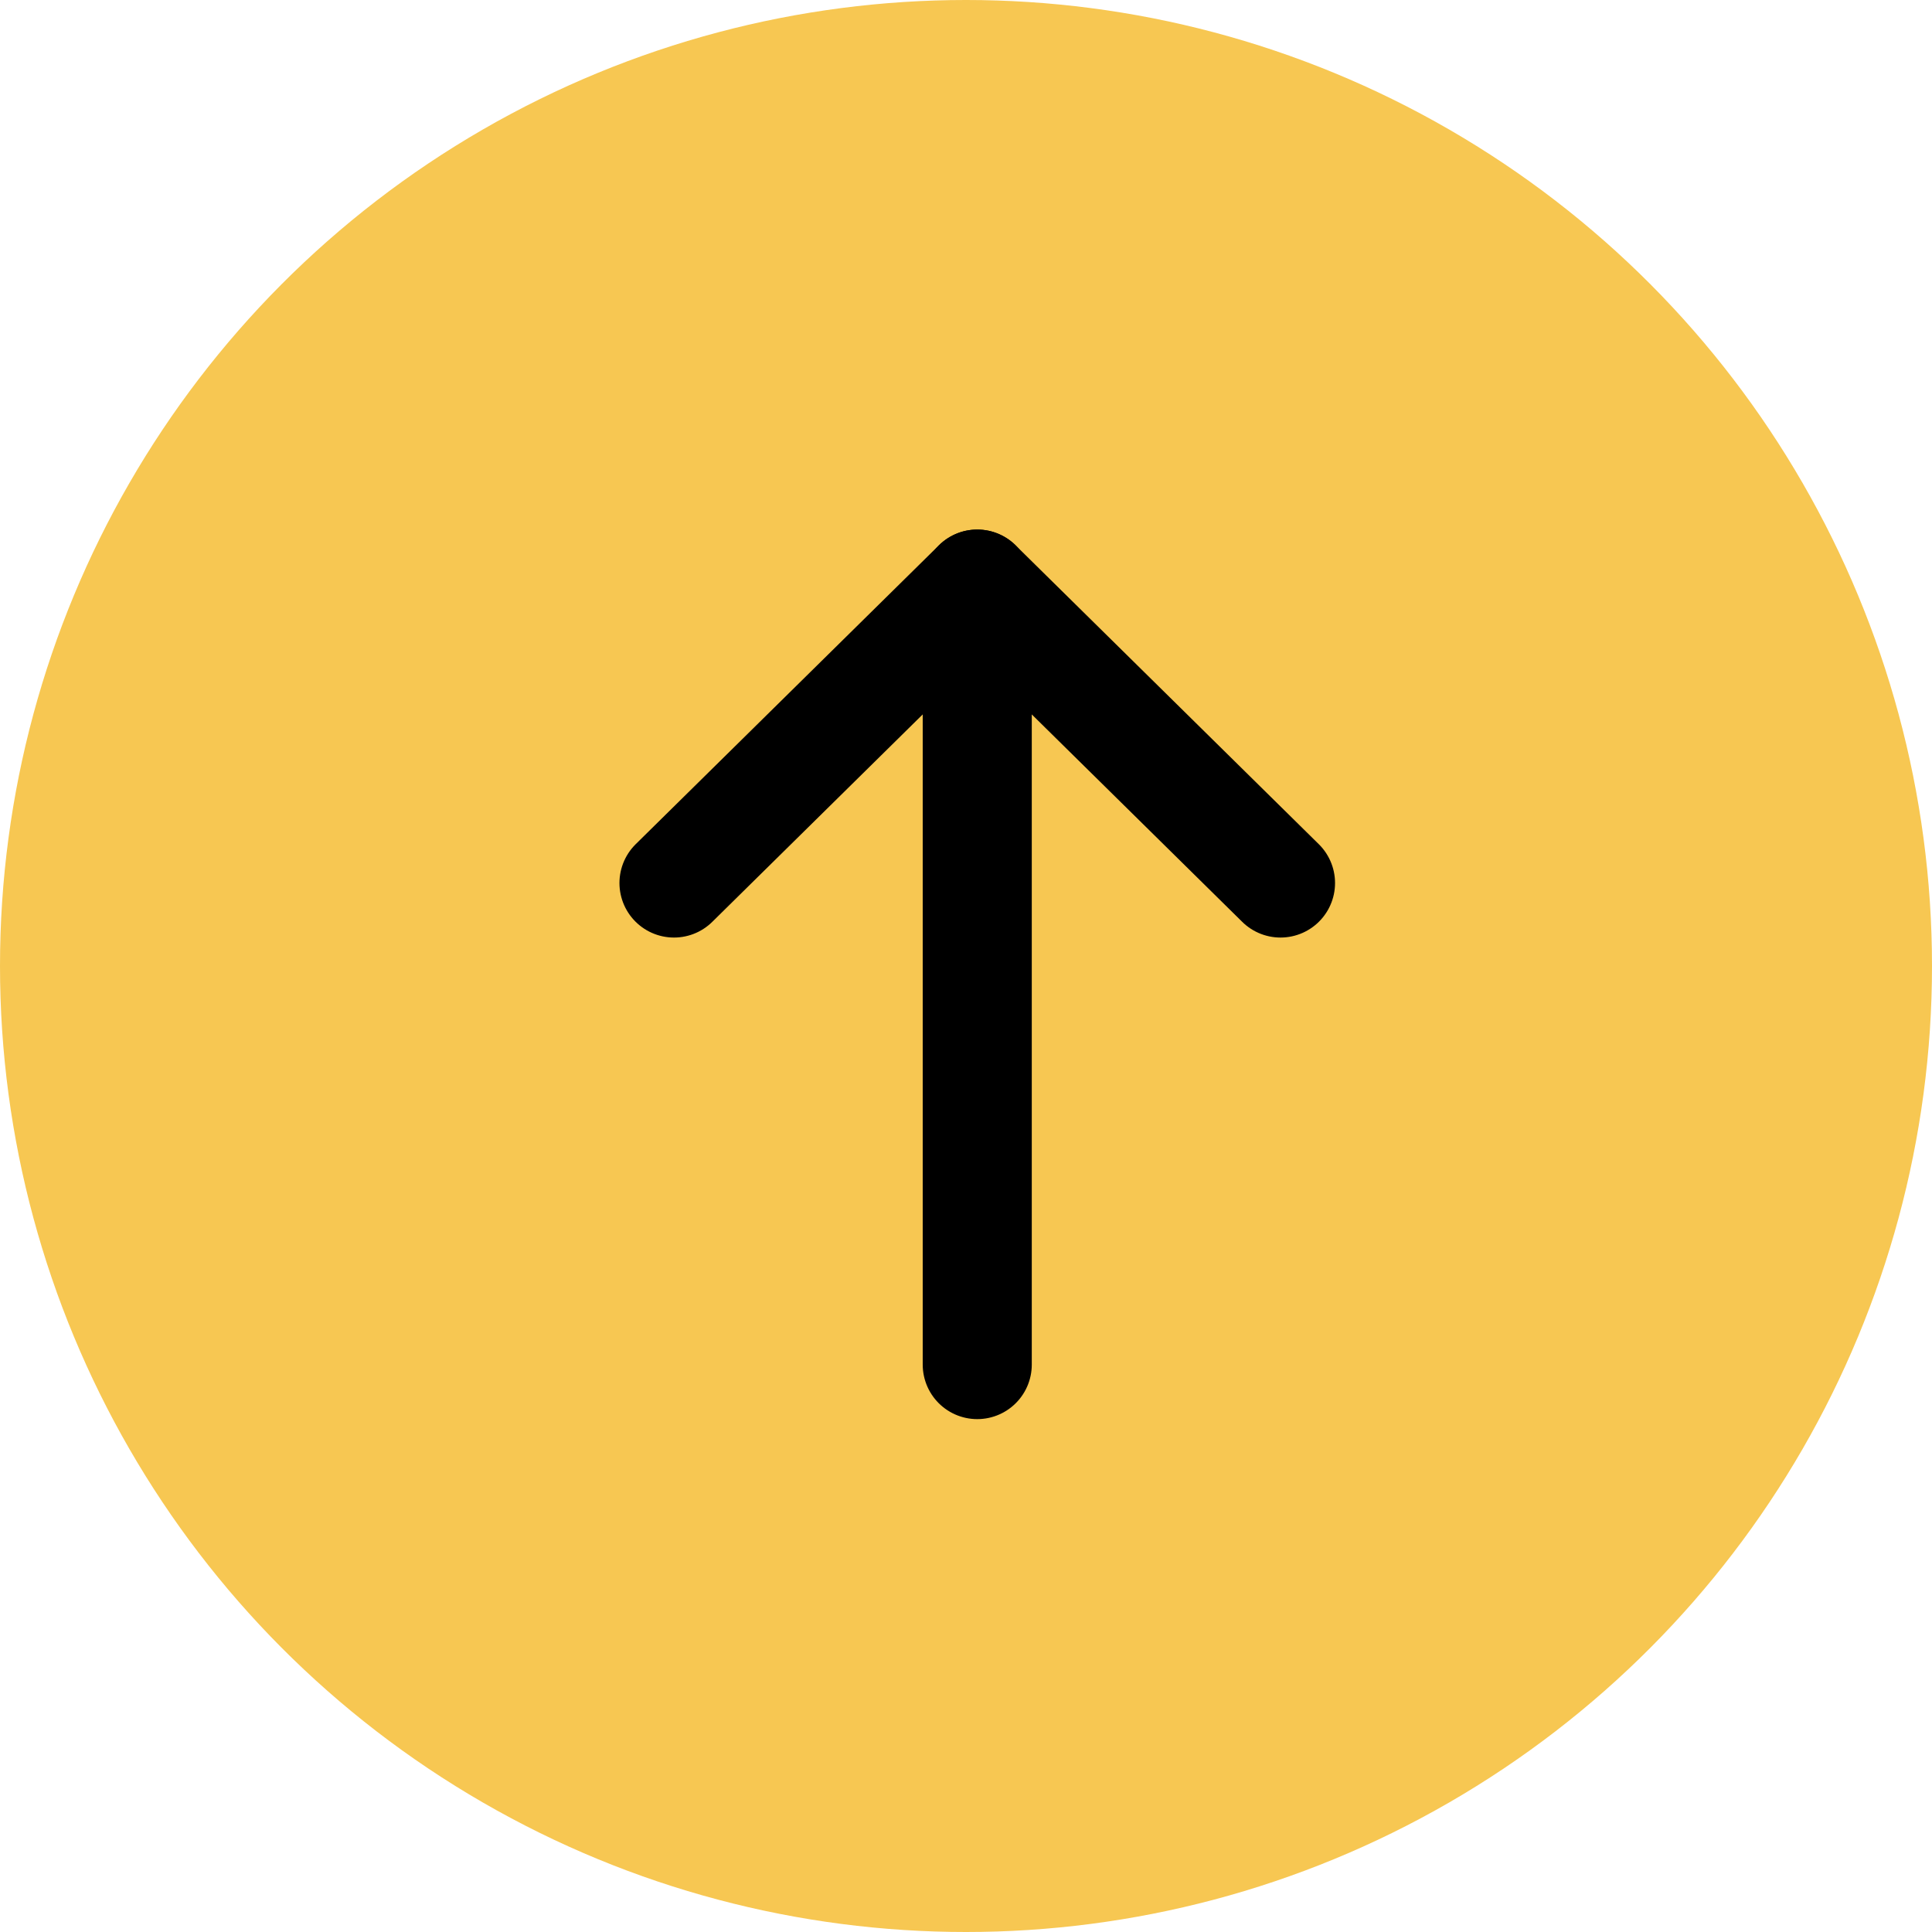
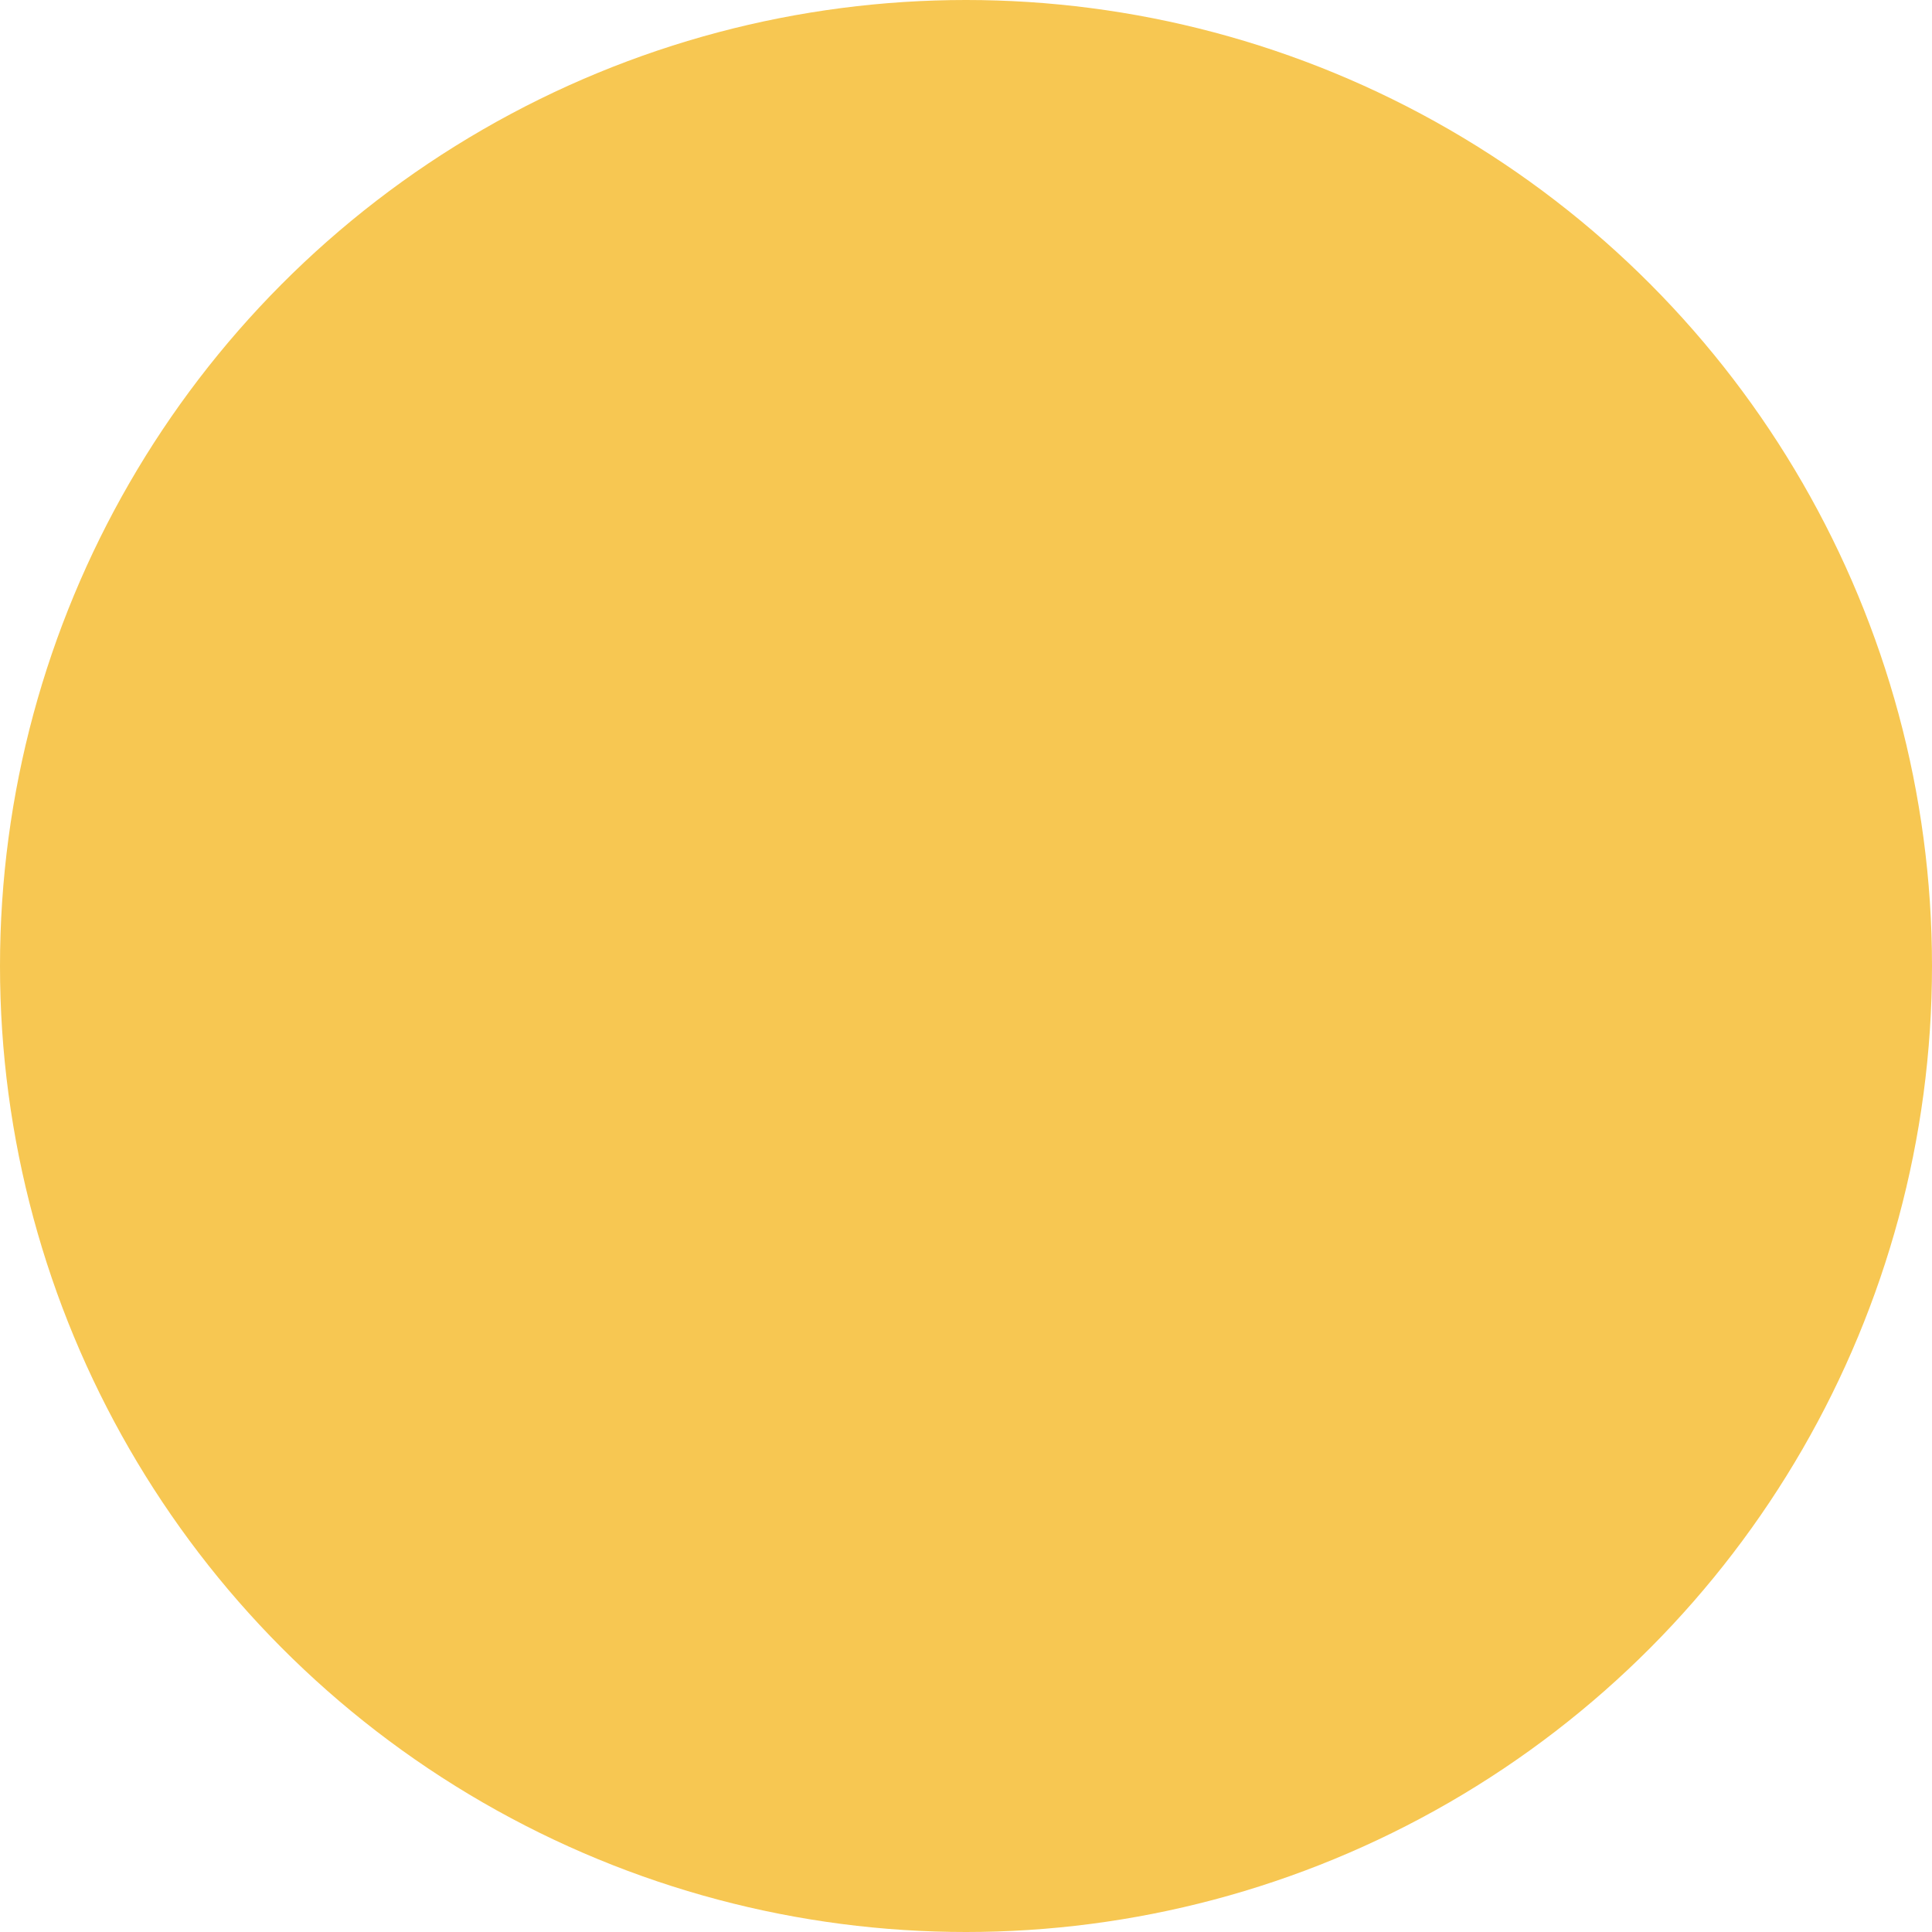
<svg xmlns="http://www.w3.org/2000/svg" width="62" height="62">
  <g data-name="Group 684" transform="translate(-1725 -5044)">
    <circle data-name="Ellipse 22" cx="31" cy="31" r="31" transform="translate(1725 5044)" fill="#f7c752" />
    <g data-name="Group 614" fill="none" stroke="#000" stroke-linecap="round" stroke-linejoin="round" stroke-width="3.5">
-       <path data-name="Path 809" d="M1756.361 5087.791v-25.047l9.732 9.593" />
-       <path data-name="Line 13" d="M1756.361 5062.744l-9.732 9.593" />
-     </g>
+       </g>
  </g>
</svg>